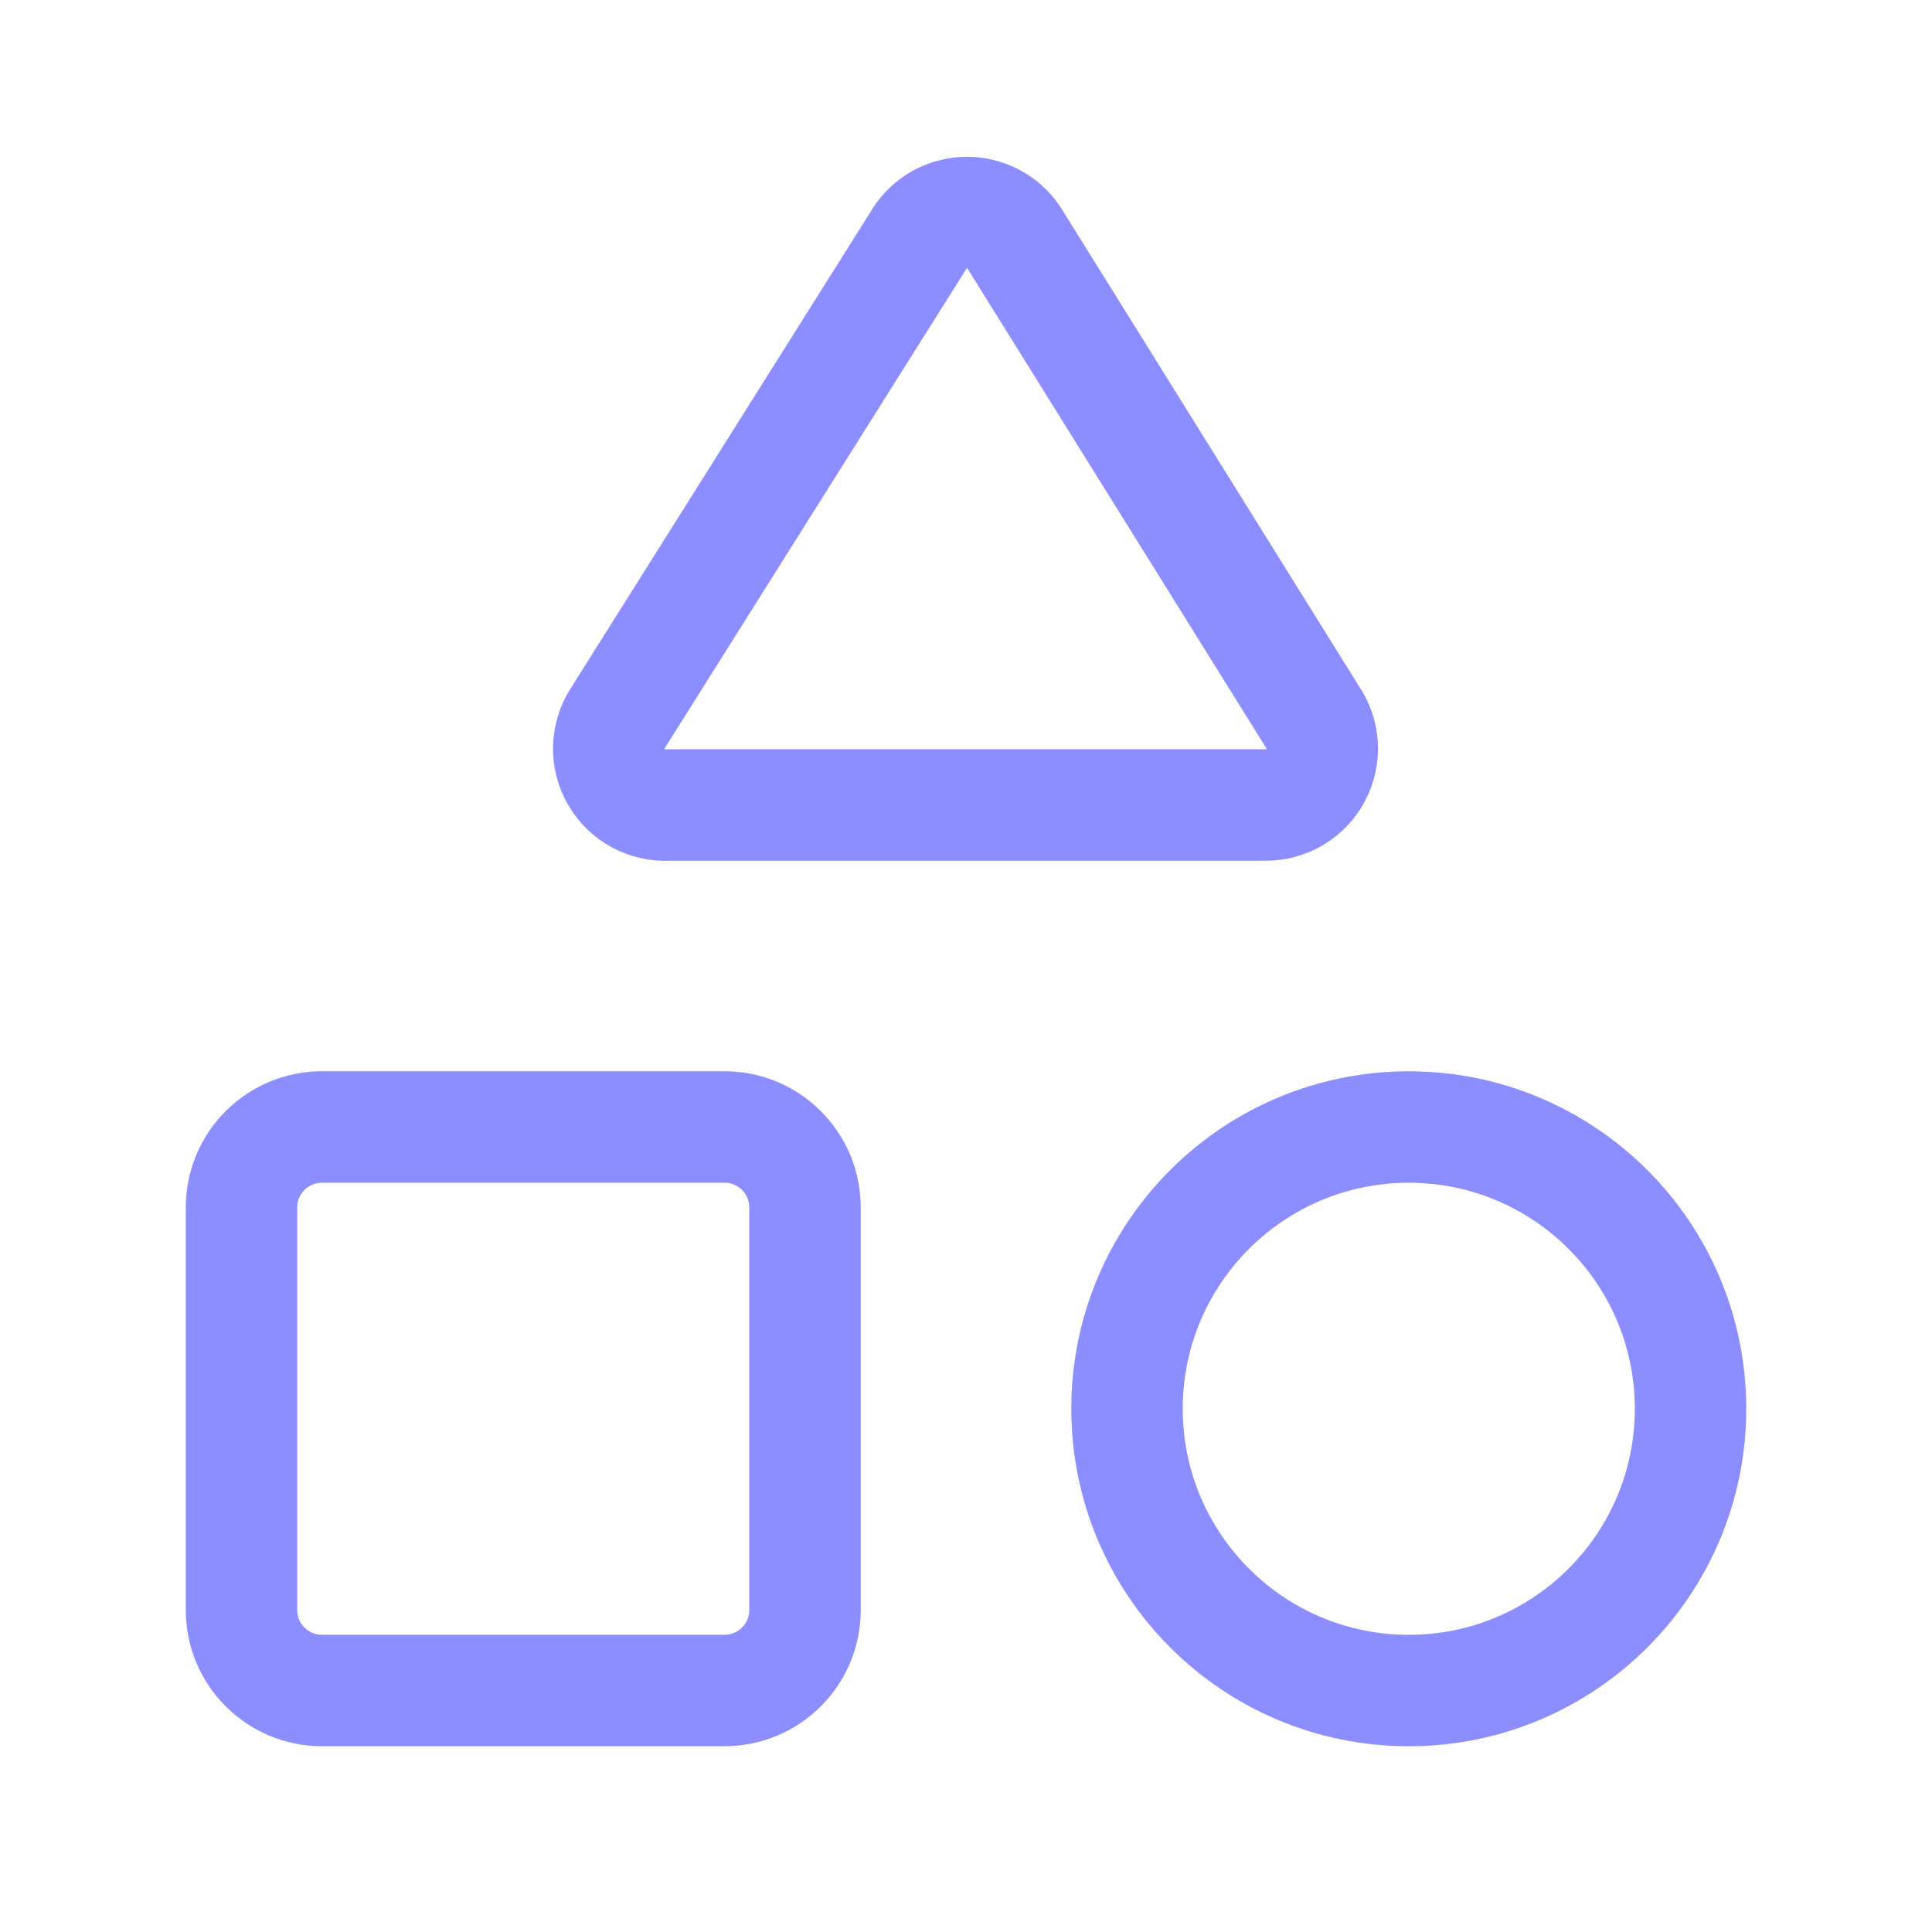
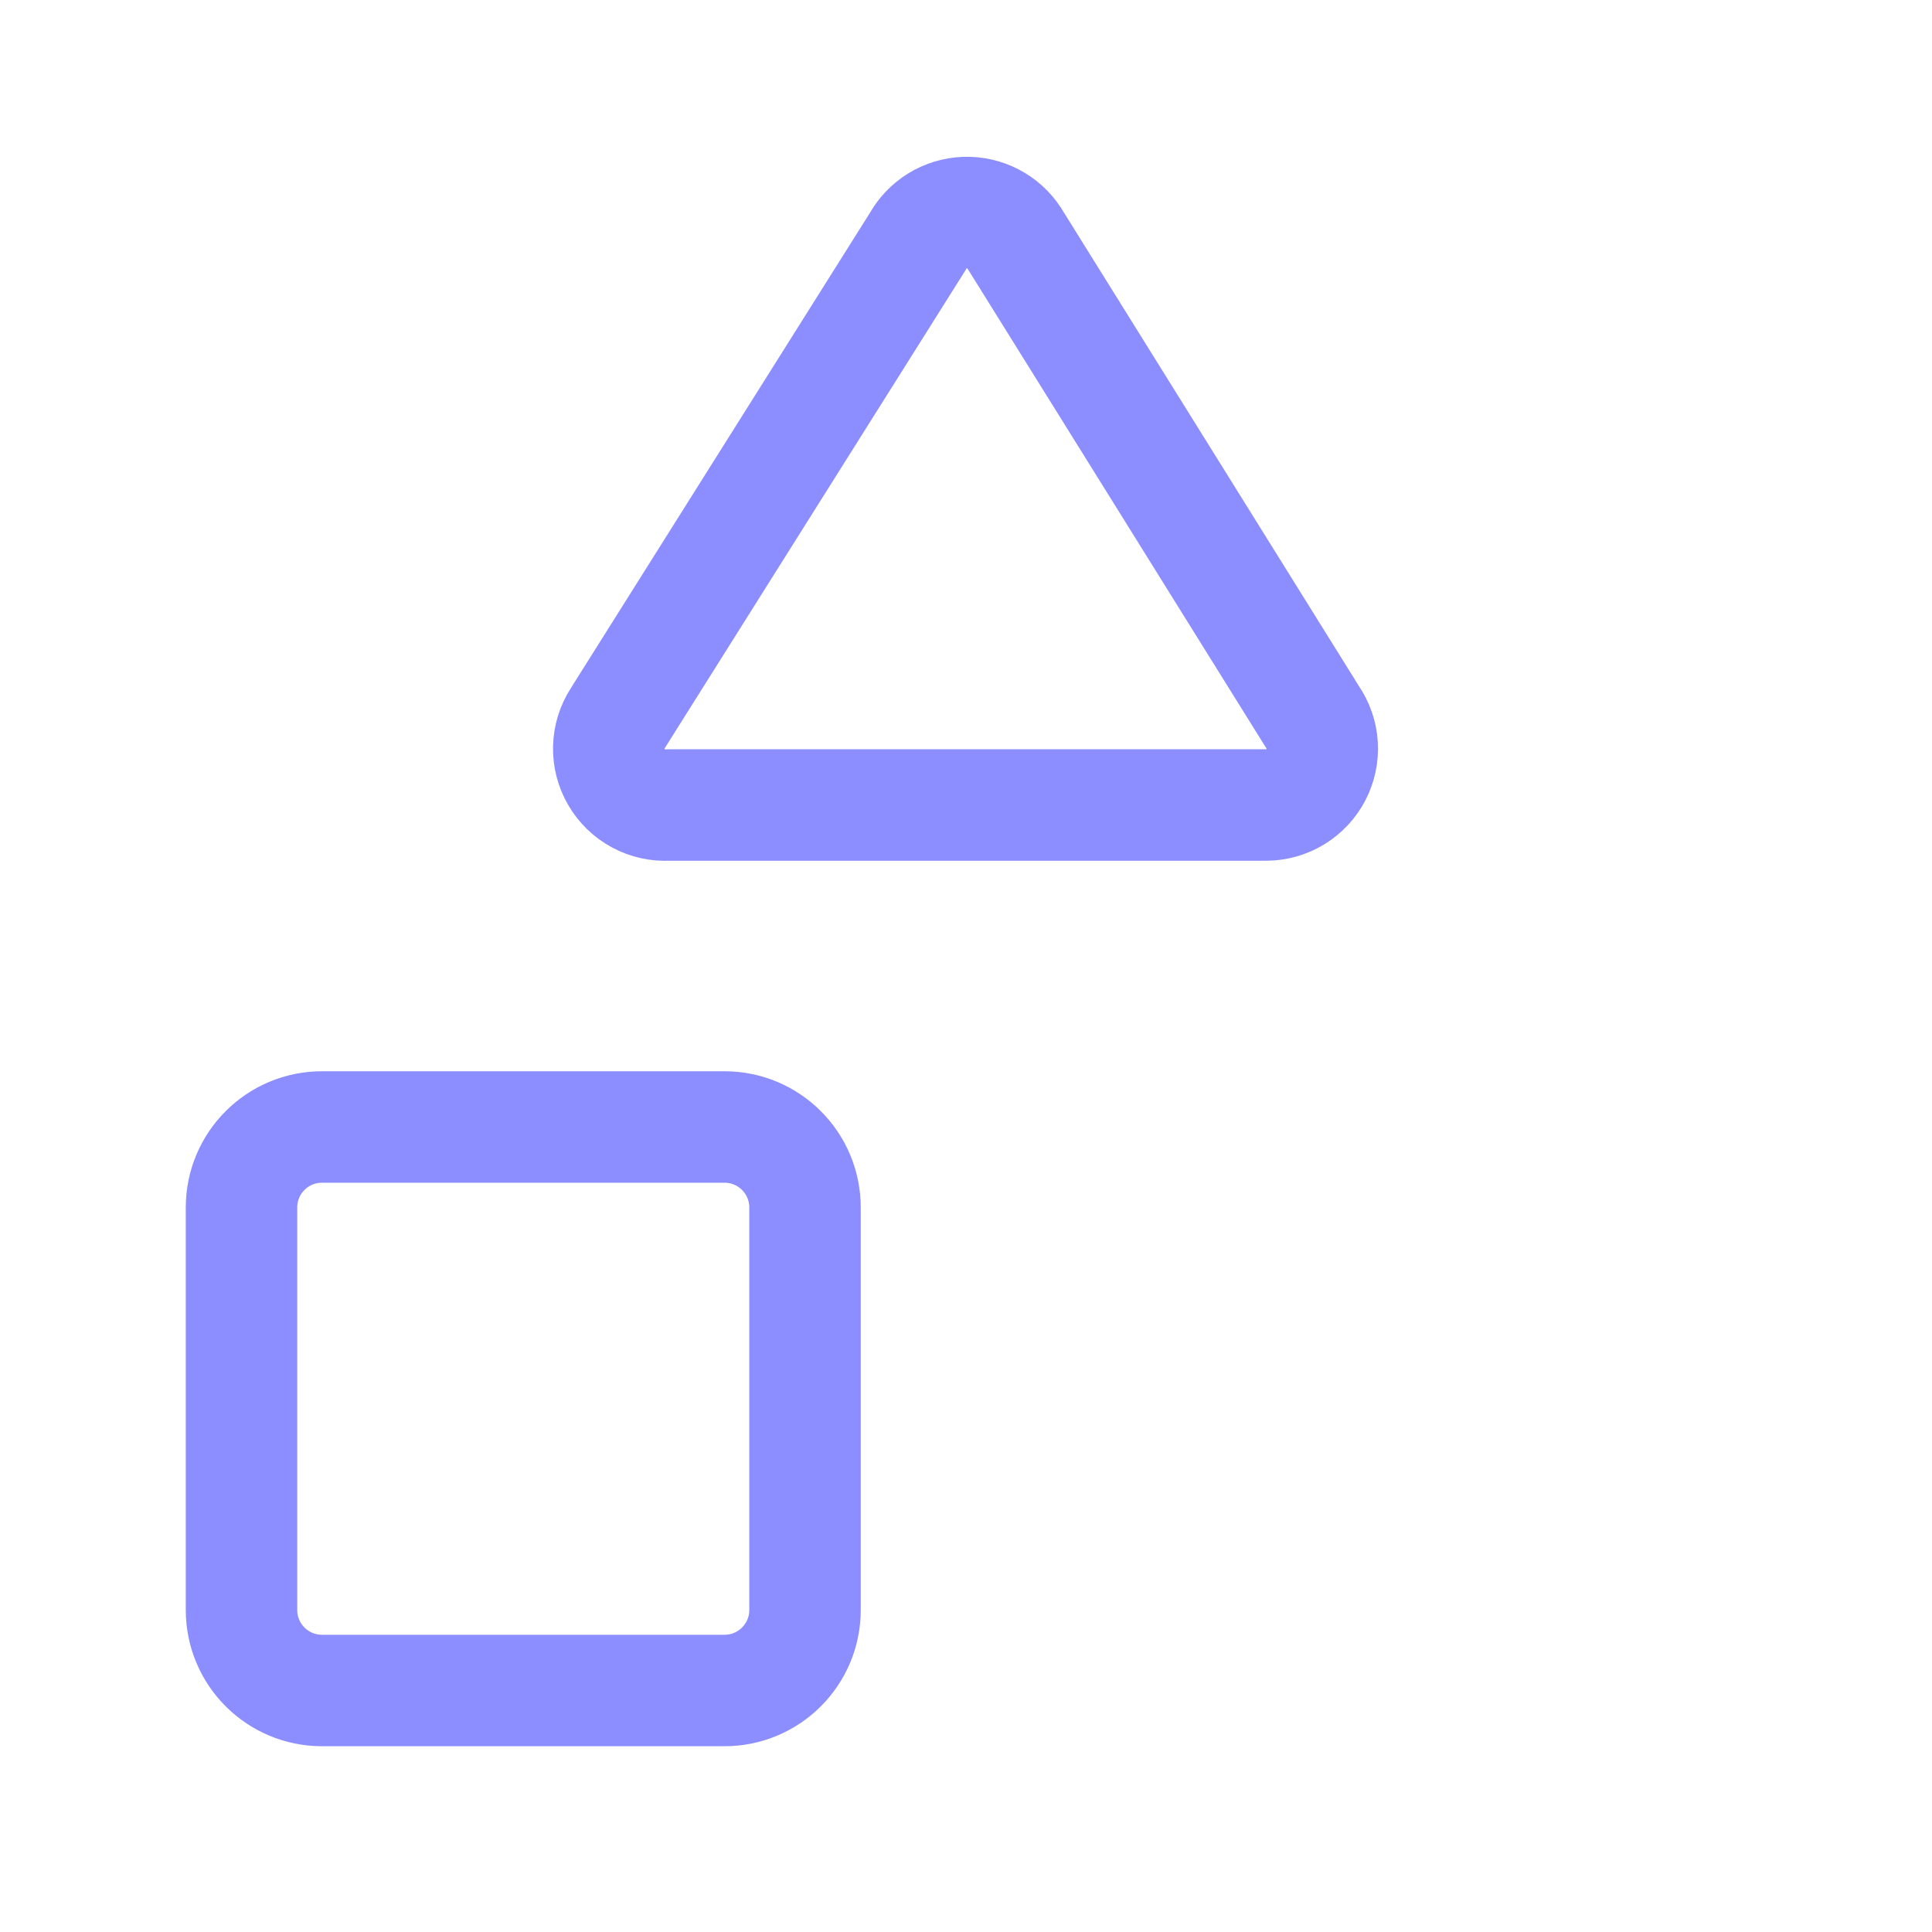
<svg xmlns="http://www.w3.org/2000/svg" width="52" height="52" viewBox="0 0 52 52" fill="none">
  <path d="M17.984 21.667C17.705 21.682 17.427 21.62 17.181 21.487C16.934 21.354 16.73 21.155 16.59 20.913C16.449 20.672 16.378 20.395 16.385 20.116C16.392 19.836 16.476 19.564 16.628 19.329L24.701 6.5C24.828 6.272 25.011 6.08 25.234 5.943C25.457 5.807 25.711 5.73 25.972 5.721C26.233 5.711 26.492 5.77 26.724 5.89C26.956 6.01 27.154 6.188 27.296 6.407L35.317 19.283C35.475 19.511 35.569 19.776 35.586 20.052C35.604 20.329 35.546 20.604 35.418 20.85C35.291 21.095 35.098 21.301 34.862 21.445C34.626 21.589 34.355 21.666 34.078 21.667H17.984Z" stroke="#8C8EFF" stroke-width="3" stroke-linecap="round" stroke-linejoin="round" />
  <path d="M19.5 30.333H8.667C7.47 30.333 6.5 31.303 6.5 32.5V43.333C6.5 44.53 7.47 45.5 8.667 45.5H19.5C20.697 45.5 21.667 44.53 21.667 43.333V32.5C21.667 31.303 20.697 30.333 19.5 30.333Z" stroke="#8C8EFF" stroke-width="3" stroke-linecap="round" stroke-linejoin="round" />
-   <path d="M37.917 45.501C42.105 45.501 45.501 42.105 45.501 37.917C45.501 33.729 42.105 30.334 37.917 30.334C33.729 30.334 30.334 33.729 30.334 37.917C30.334 42.105 33.729 45.501 37.917 45.501Z" stroke="#8C8EFF" stroke-width="3" stroke-linecap="round" stroke-linejoin="round" />
</svg>